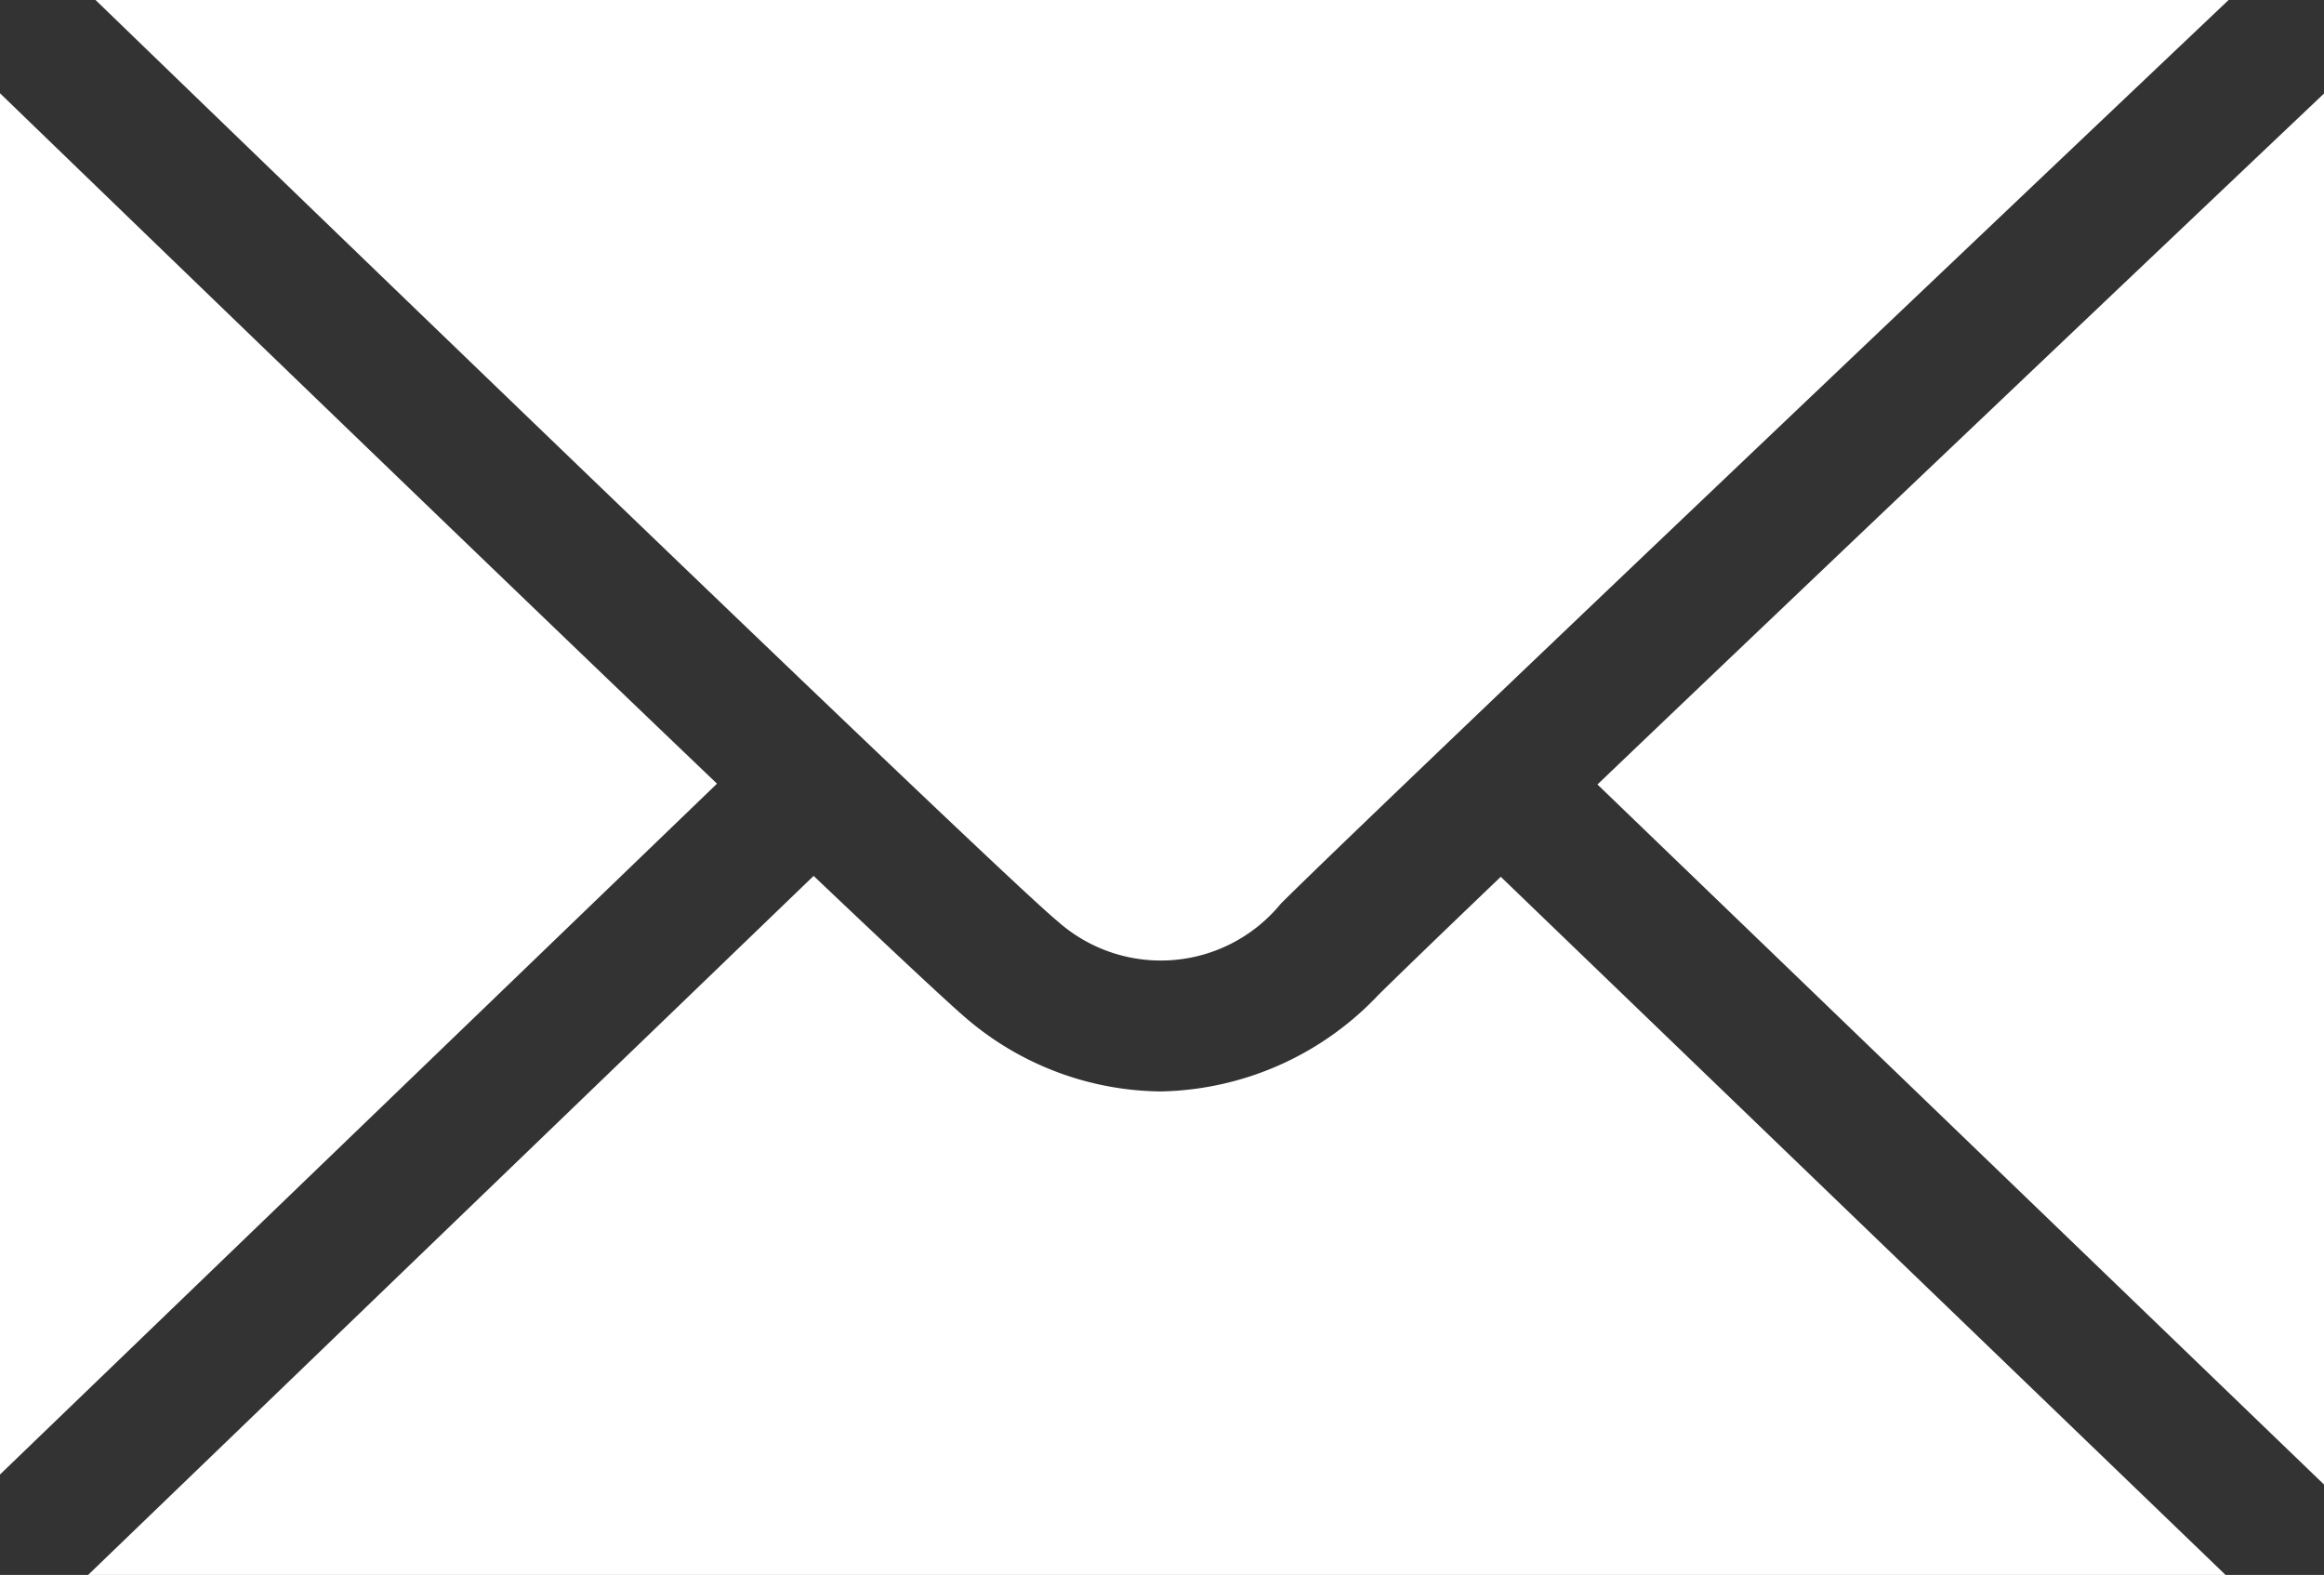
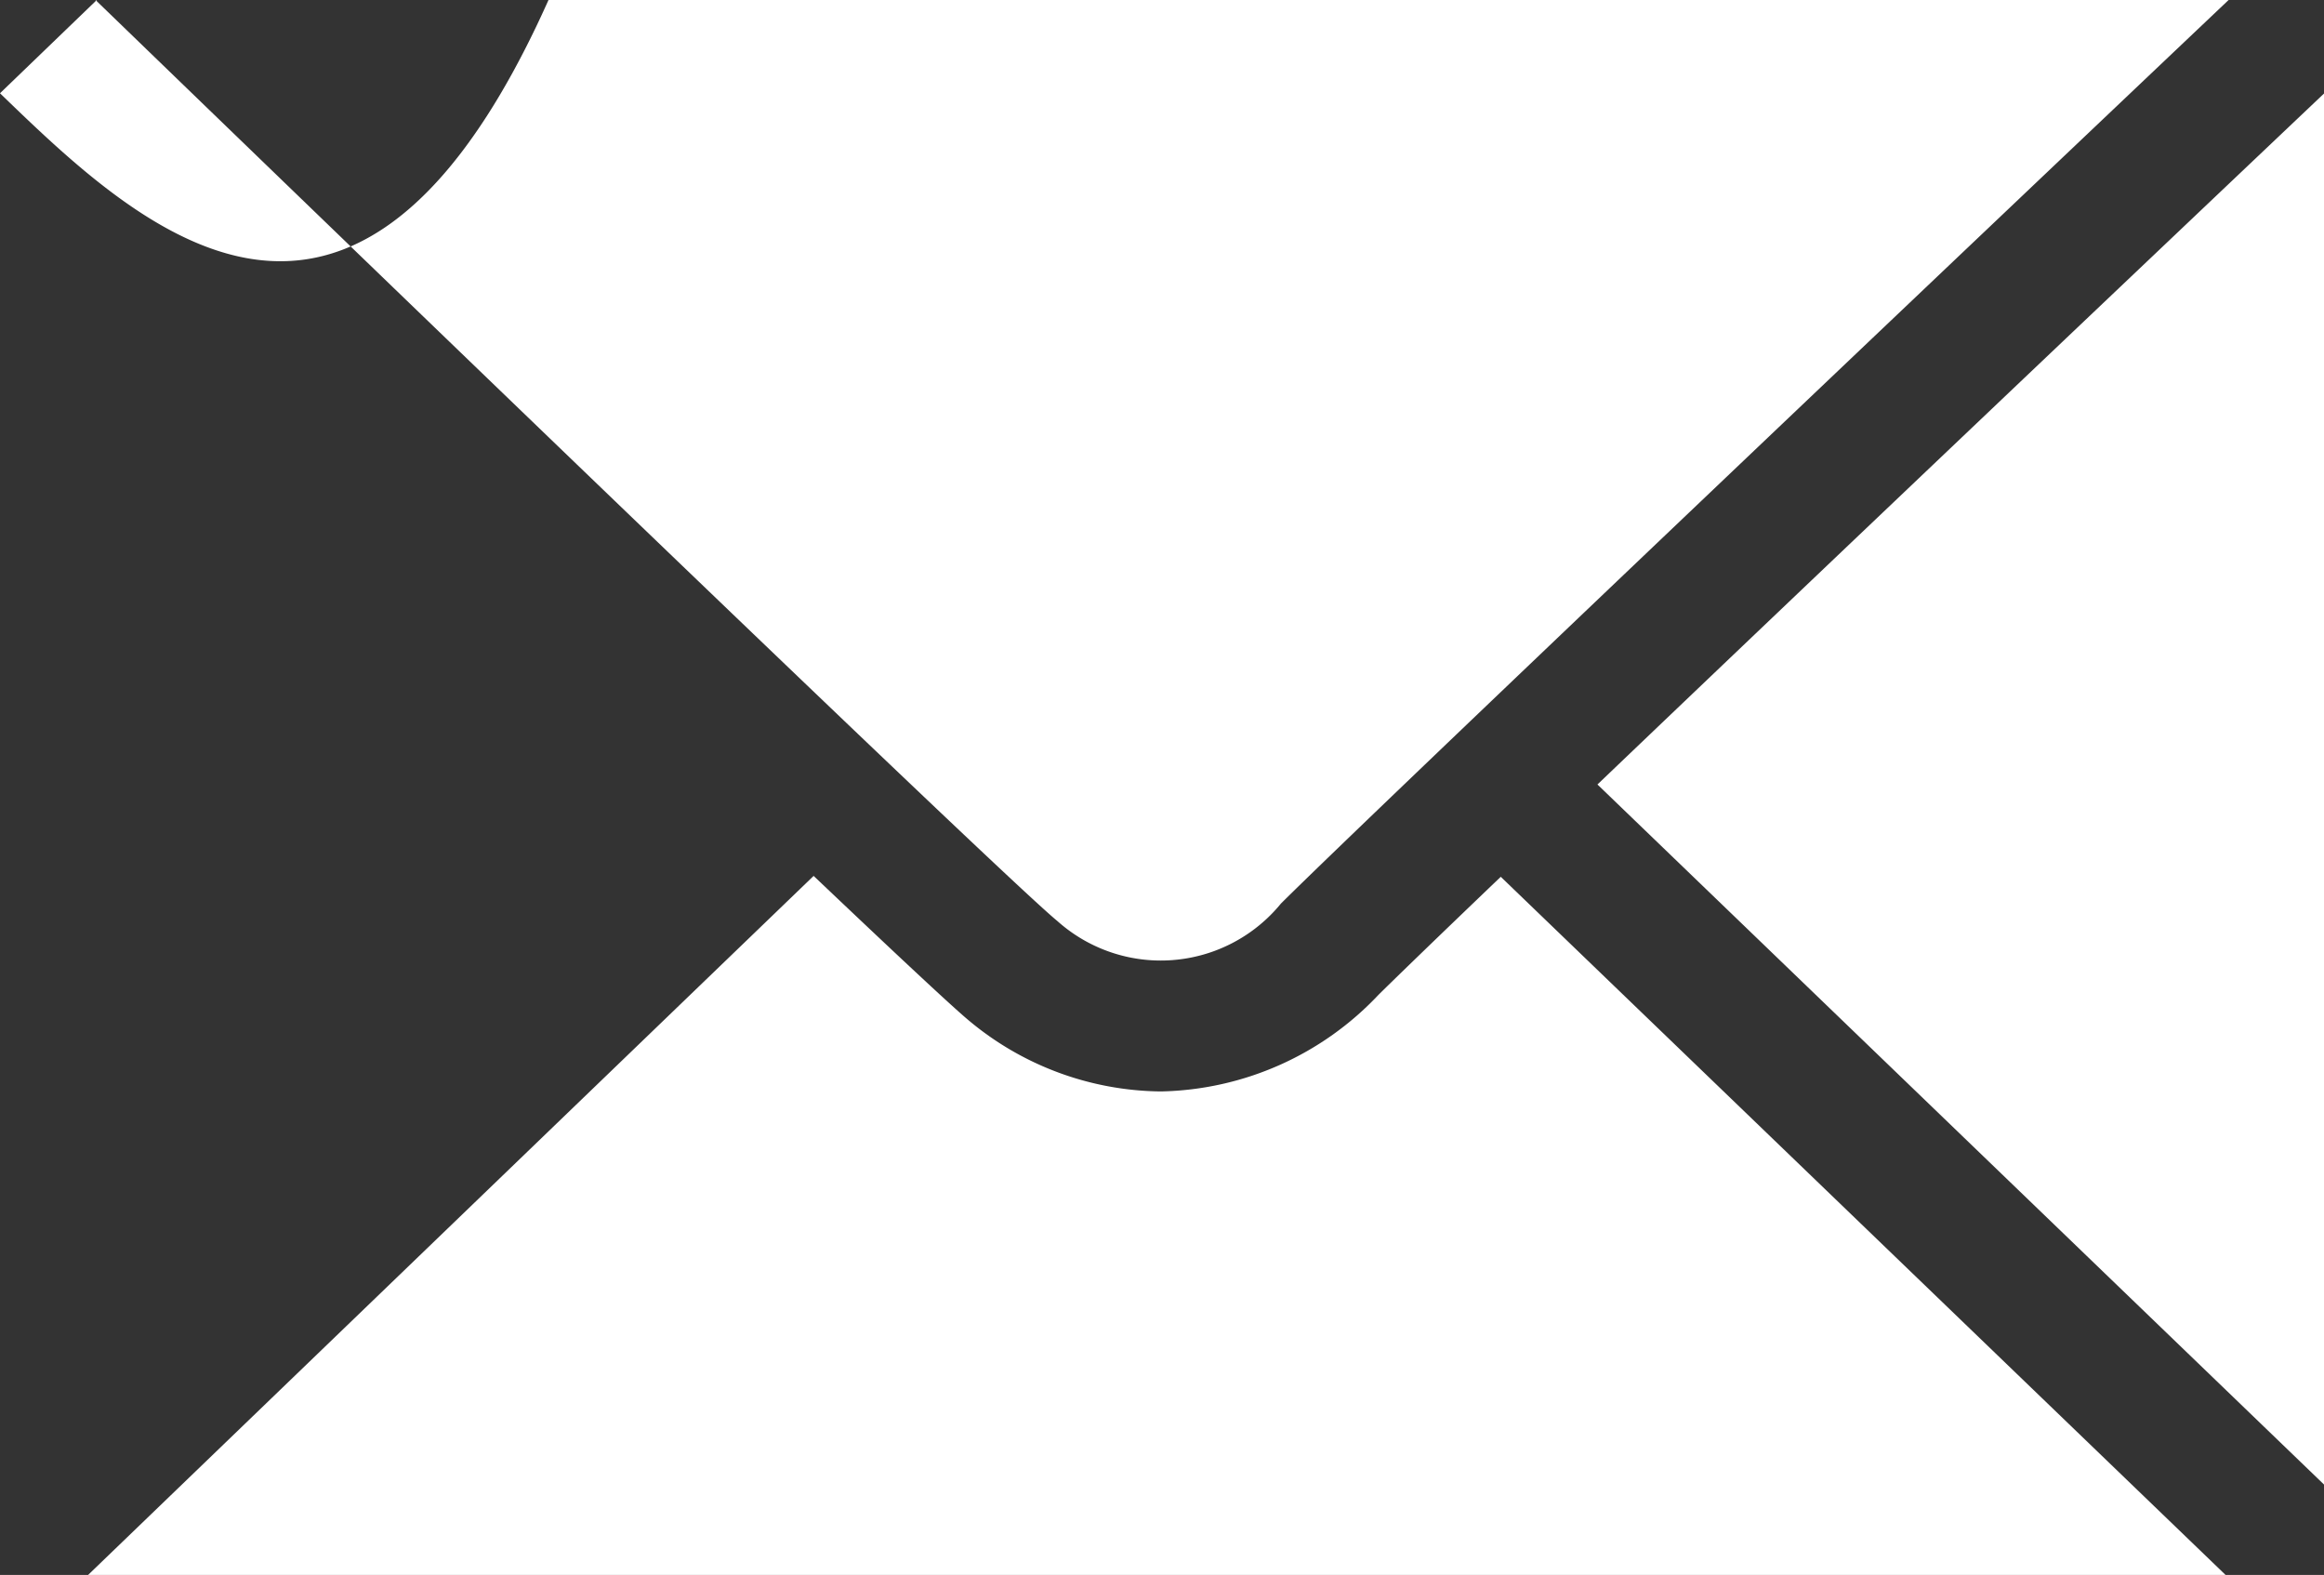
<svg xmlns="http://www.w3.org/2000/svg" id="Group_361" data-name="Group 361" width="130.946" height="88.727" viewBox="0 0 130.946 88.727">
  <rect x="0" y="0" width="130.946" height="88.727" fill="#333333" stroke="none" />
  <g id="Group_360" data-name="Group 360">
-     <path id="Path_1412" data-name="Path 1412" d="M215.217,368.216v77.814l40.4-38.919C243.057,395.113,225.2,377.867,215.217,368.216Zm59.54,46.6a8.744,8.744,0,0,0,12.637-.954c4.953-4.925,38.47-36.749,53.394-50.9H220.6C245.045,386.6,271.915,412.452,274.757,414.819Zm30.467-7.661,40.94,39.44V368.231C335.908,377.955,317.62,395.312,305.224,407.158ZM292.894,419a17.3,17.3,0,0,1-12.267,5.449,17.1,17.1,0,0,1-10.882-4.048c-.886-.744-3.81-3.464-8.684-8.094l-40.881,39.381H340.617l-40.839-39.331C296.133,415.843,293.883,418.025,292.894,419Z" transform="translate(-215.217 -362.962)" fill="#fff" />
+     <path id="Path_1412" data-name="Path 1412" d="M215.217,368.216l40.4-38.919C243.057,395.113,225.2,377.867,215.217,368.216Zm59.54,46.6a8.744,8.744,0,0,0,12.637-.954c4.953-4.925,38.47-36.749,53.394-50.9H220.6C245.045,386.6,271.915,412.452,274.757,414.819Zm30.467-7.661,40.94,39.44V368.231C335.908,377.955,317.62,395.312,305.224,407.158ZM292.894,419a17.3,17.3,0,0,1-12.267,5.449,17.1,17.1,0,0,1-10.882-4.048c-.886-.744-3.81-3.464-8.684-8.094l-40.881,39.381H340.617l-40.839-39.331C296.133,415.843,293.883,418.025,292.894,419Z" transform="translate(-215.217 -362.962)" fill="#fff" />
  </g>
</svg>